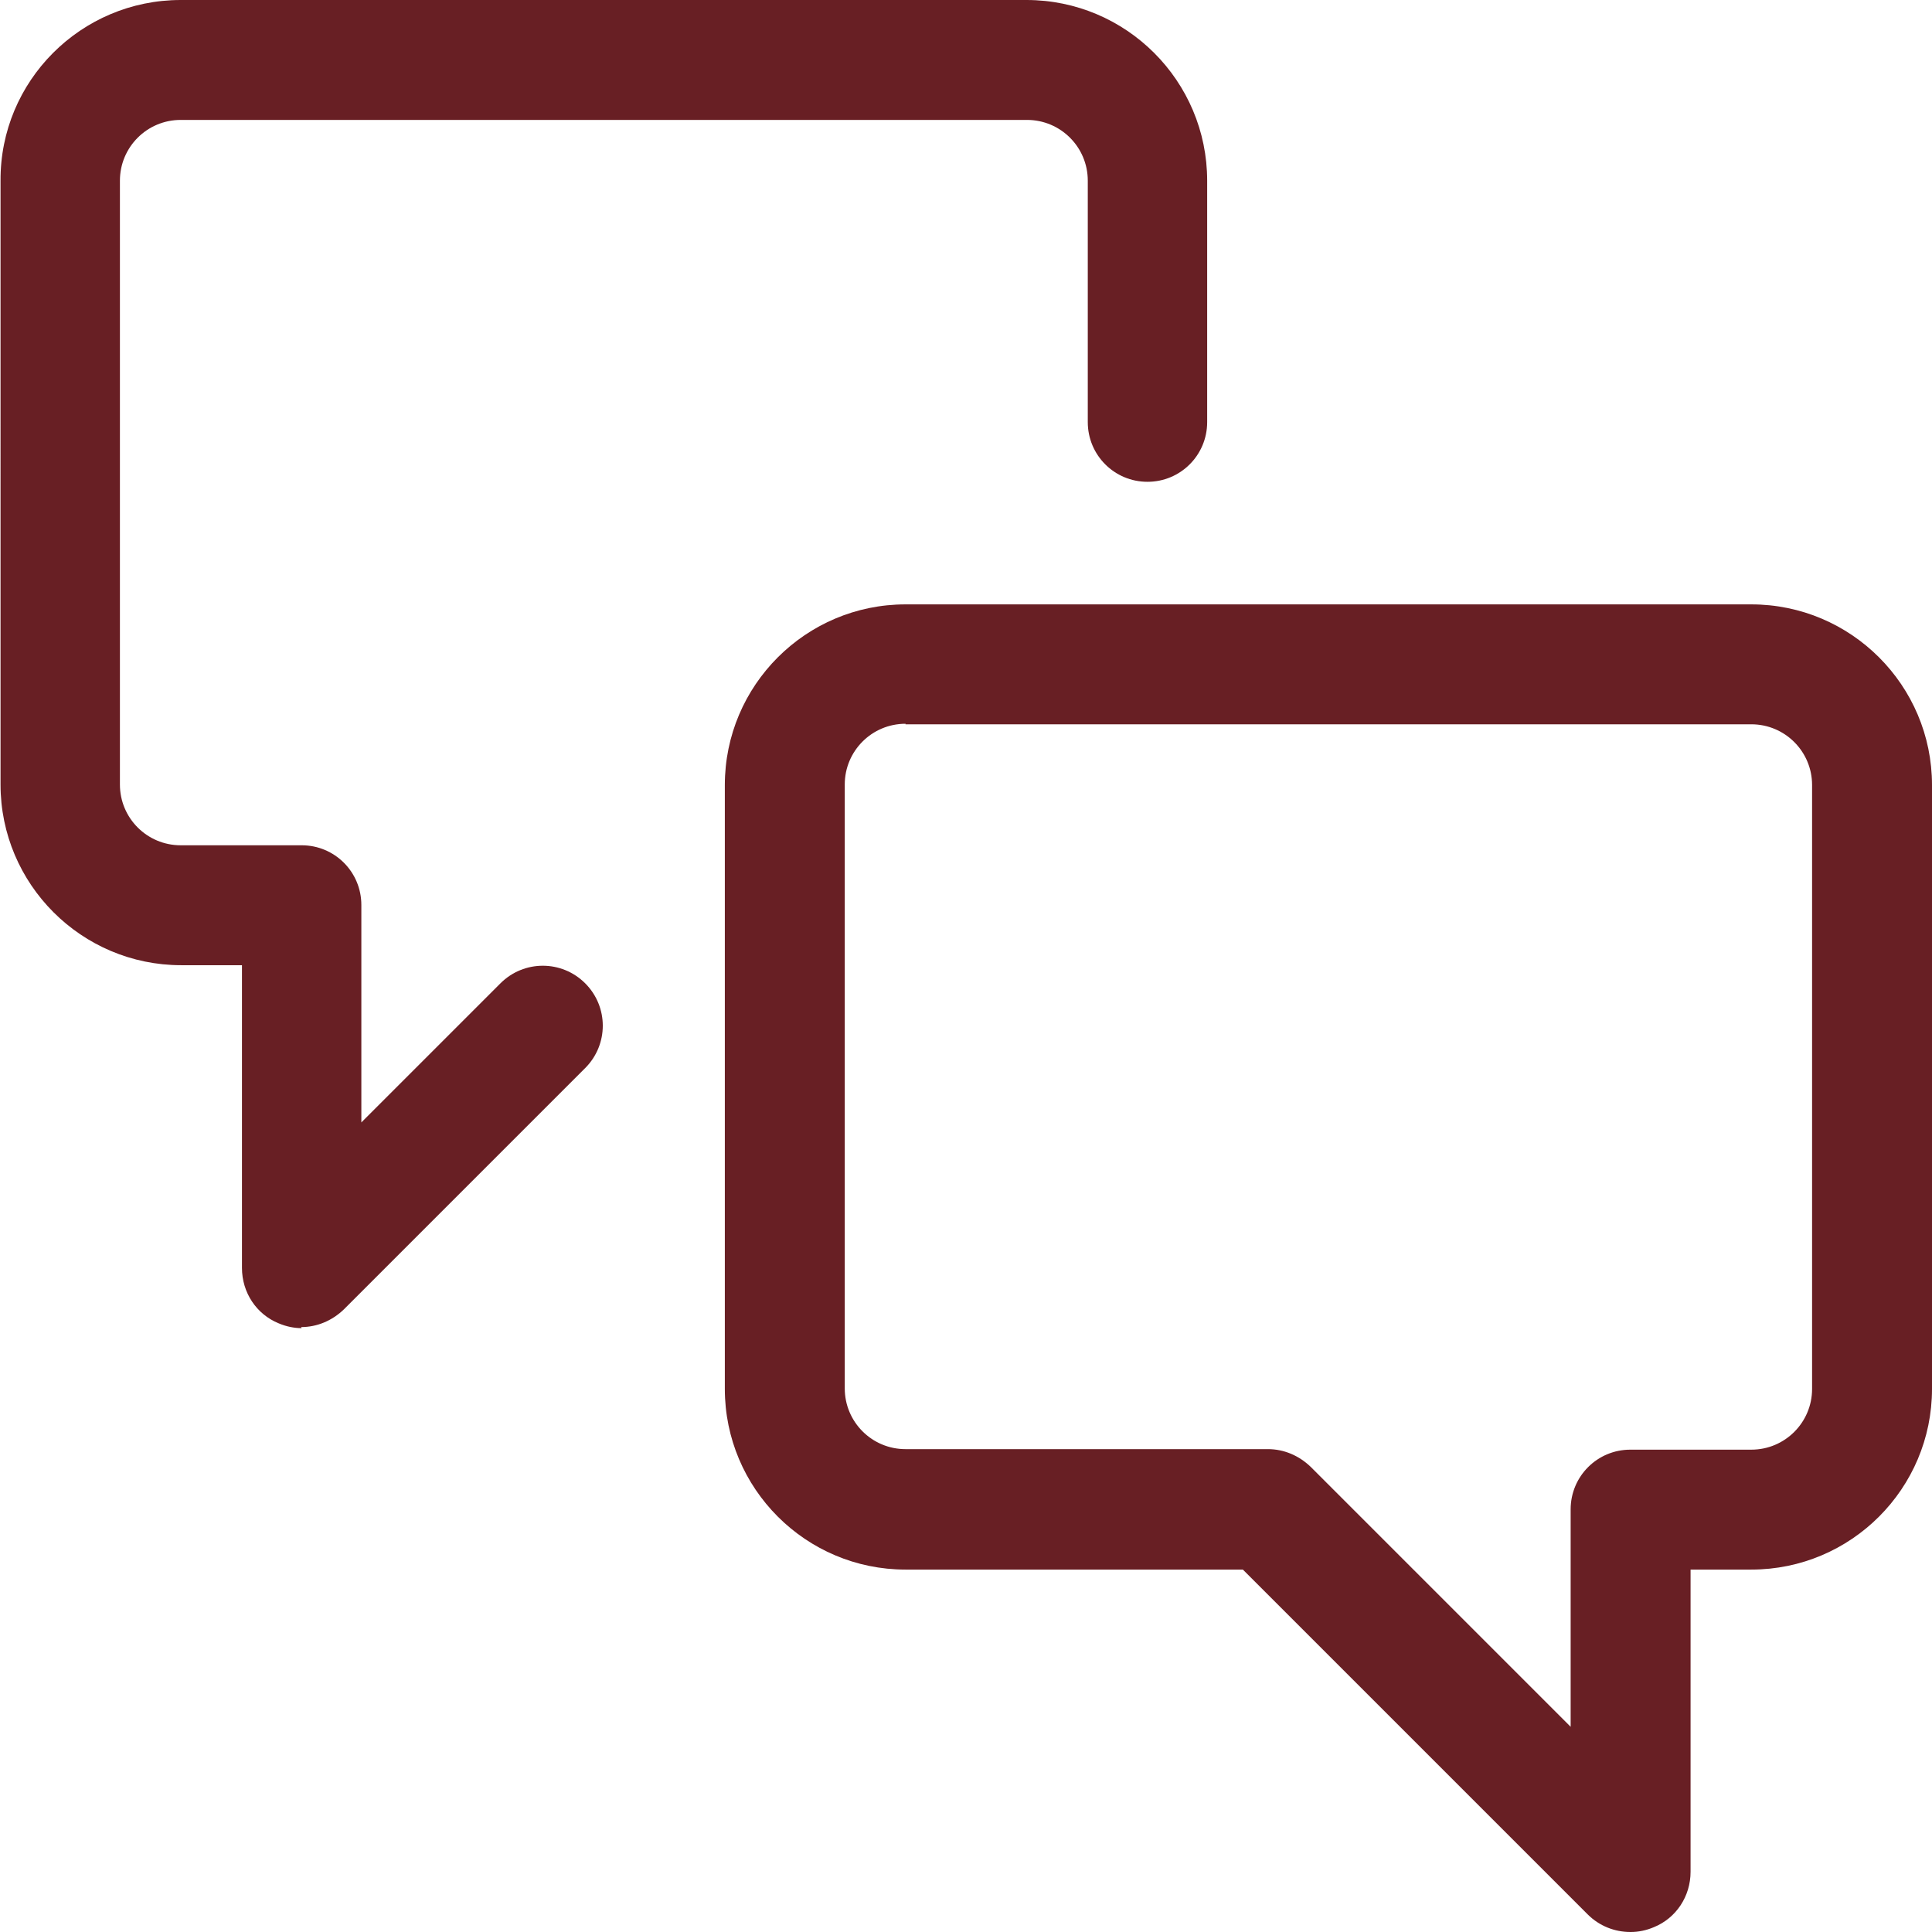
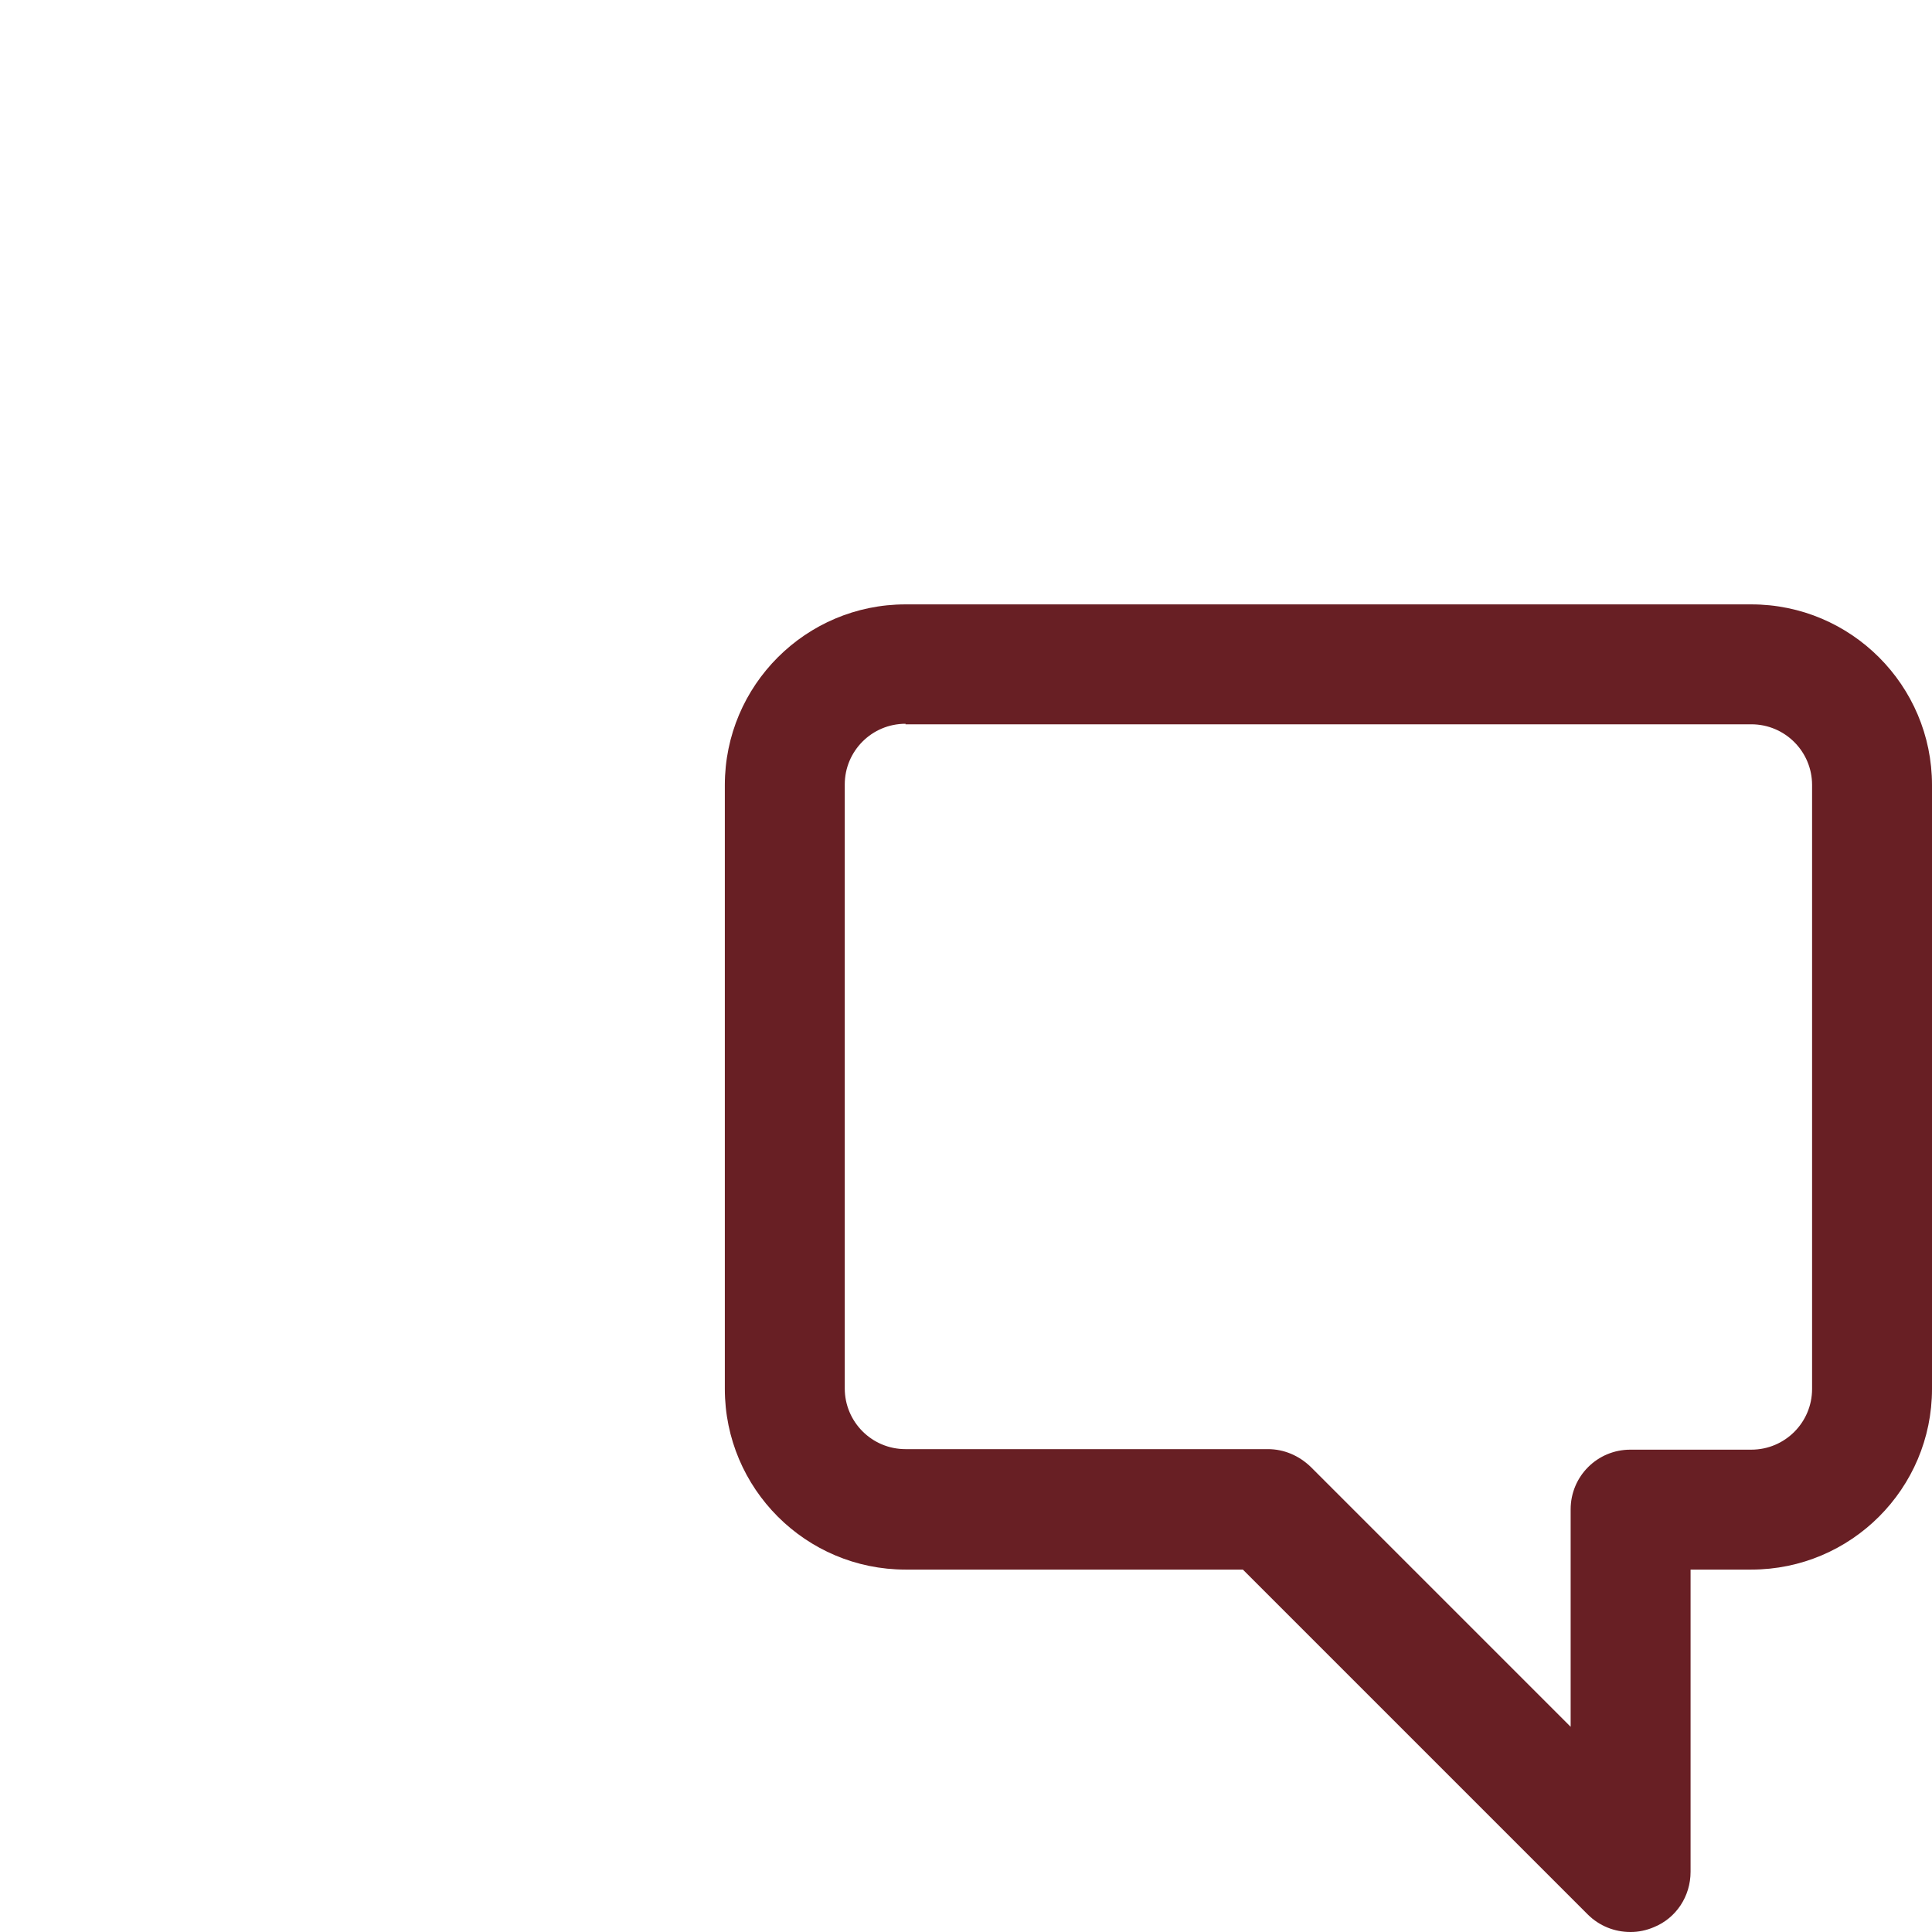
<svg xmlns="http://www.w3.org/2000/svg" id="b" width="36.25" height="36.25" viewBox="0 0 36.25 36.25">
  <defs>
    <style>.j{fill:none;}.j,.k{stroke-width:0px;}.k{fill:#681F24;}</style>
  </defs>
  <g id="c">
-     <rect class="j" x=".02" y=".02" width="36.2" height="36.2" />
    <g id="d">
      <g id="e">
        <g id="f">
          <g id="g">
            <g id="h">
              <g id="i">
                <path class="k" d="m30.59,36.25c-.29,0-.58-.11-.8-.33l-6.47-6.47h-6.33c-1.87,0-3.39-1.52-3.39-3.39v-11.33c0-1.87,1.52-3.39,3.39-3.39h15.87c1.87,0,3.39,1.52,3.39,3.39v11.33c0,1.87-1.52,3.39-3.39,3.39h-1.14v5.67c0,.46-.27.87-.69,1.04-.14.06-.29.09-.43.09Zm-13.6-22.67c-.63,0-1.14.51-1.14,1.14v11.33c0,.63.51,1.14,1.14,1.14h6.8c.3,0,.58.12.8.33l4.88,4.88v-4.08c0-.62.5-1.12,1.12-1.12h2.27c.63,0,1.14-.51,1.14-1.14v-11.33c0-.63-.51-1.14-1.14-1.14h-15.87Z" />
-                 <path class="k" d="m5.66,24.92c-.14,0-.29-.03-.43-.09-.42-.17-.69-.58-.69-1.04v-5.68h-1.14c-1.87,0-3.39-1.52-3.39-3.39V3.39C0,1.52,1.52,0,3.39,0h15.87c1.87,0,3.39,1.52,3.39,3.39v4.53c0,.62-.5,1.12-1.12,1.12s-1.12-.5-1.12-1.12V3.39c0-.63-.51-1.14-1.14-1.14H3.39c-.63,0-1.14.51-1.14,1.14v11.33c0,.63.51,1.14,1.14,1.14h2.27c.62,0,1.12.5,1.12,1.12v4.08l2.61-2.61c.44-.44,1.15-.44,1.59,0s.44,1.15,0,1.59l-4.53,4.53c-.22.21-.5.33-.8.33Z" />
              </g>
            </g>
          </g>
        </g>
      </g>
    </g>
  </g>
</svg>